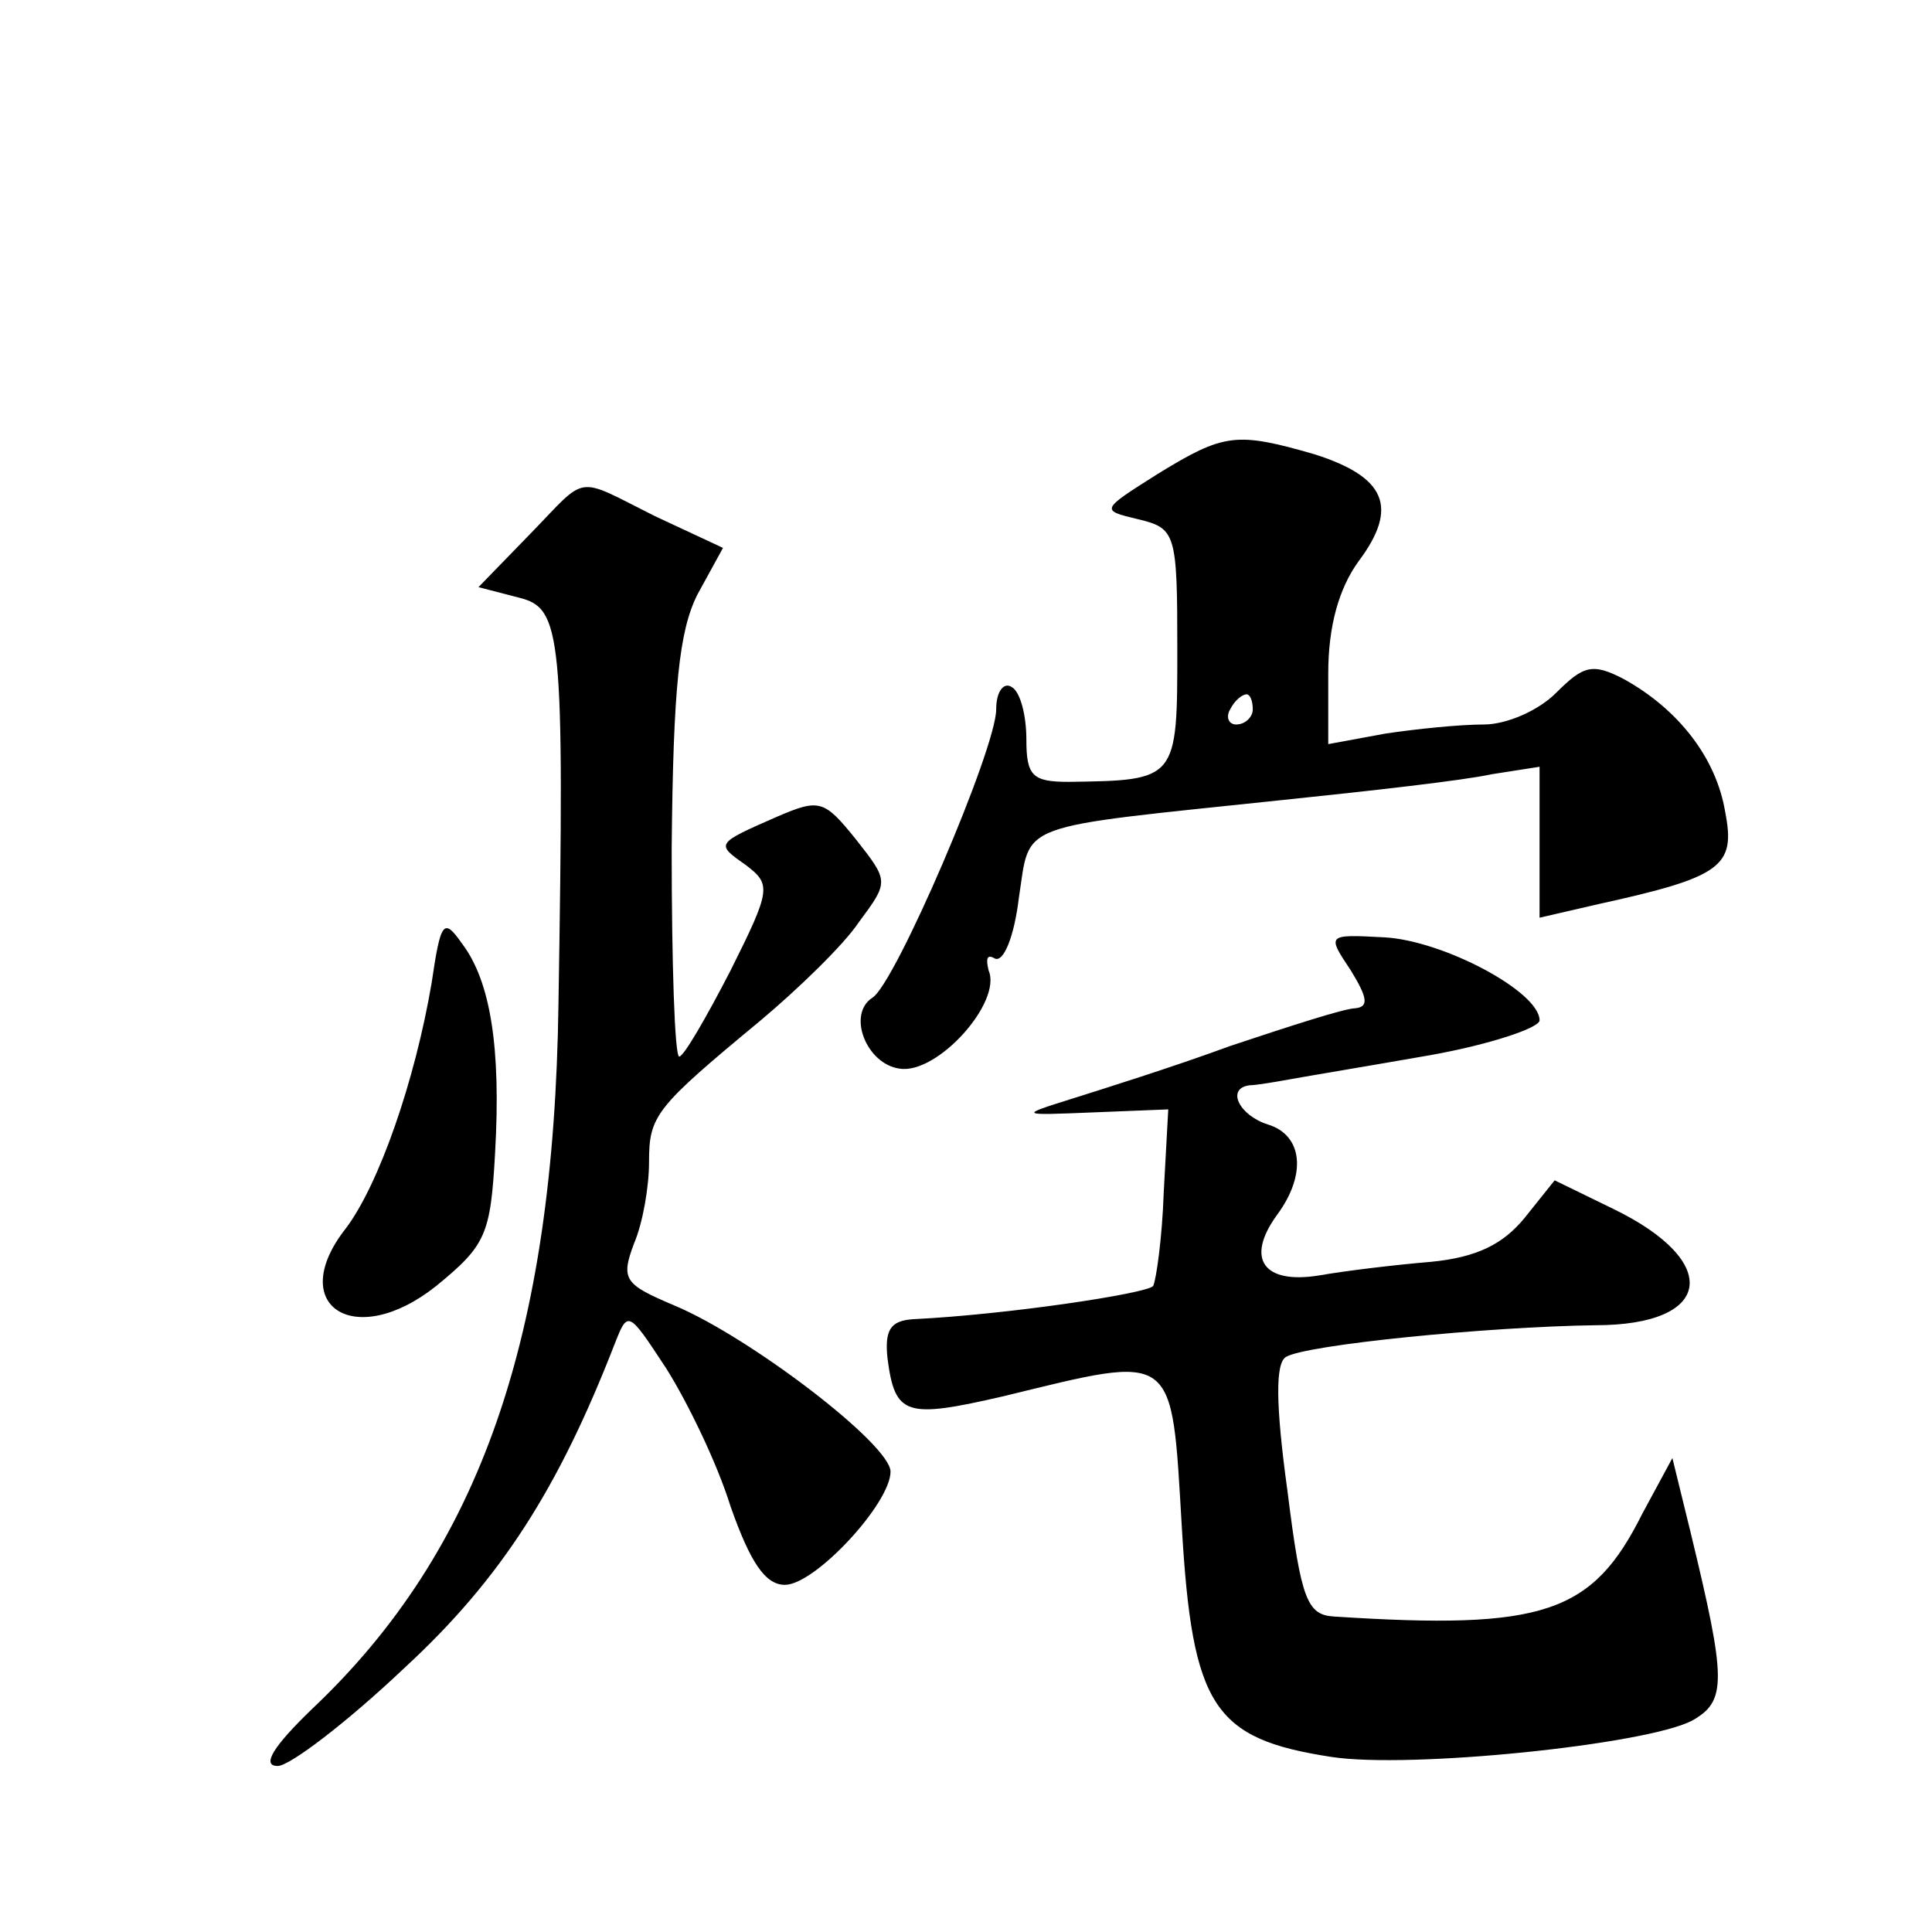
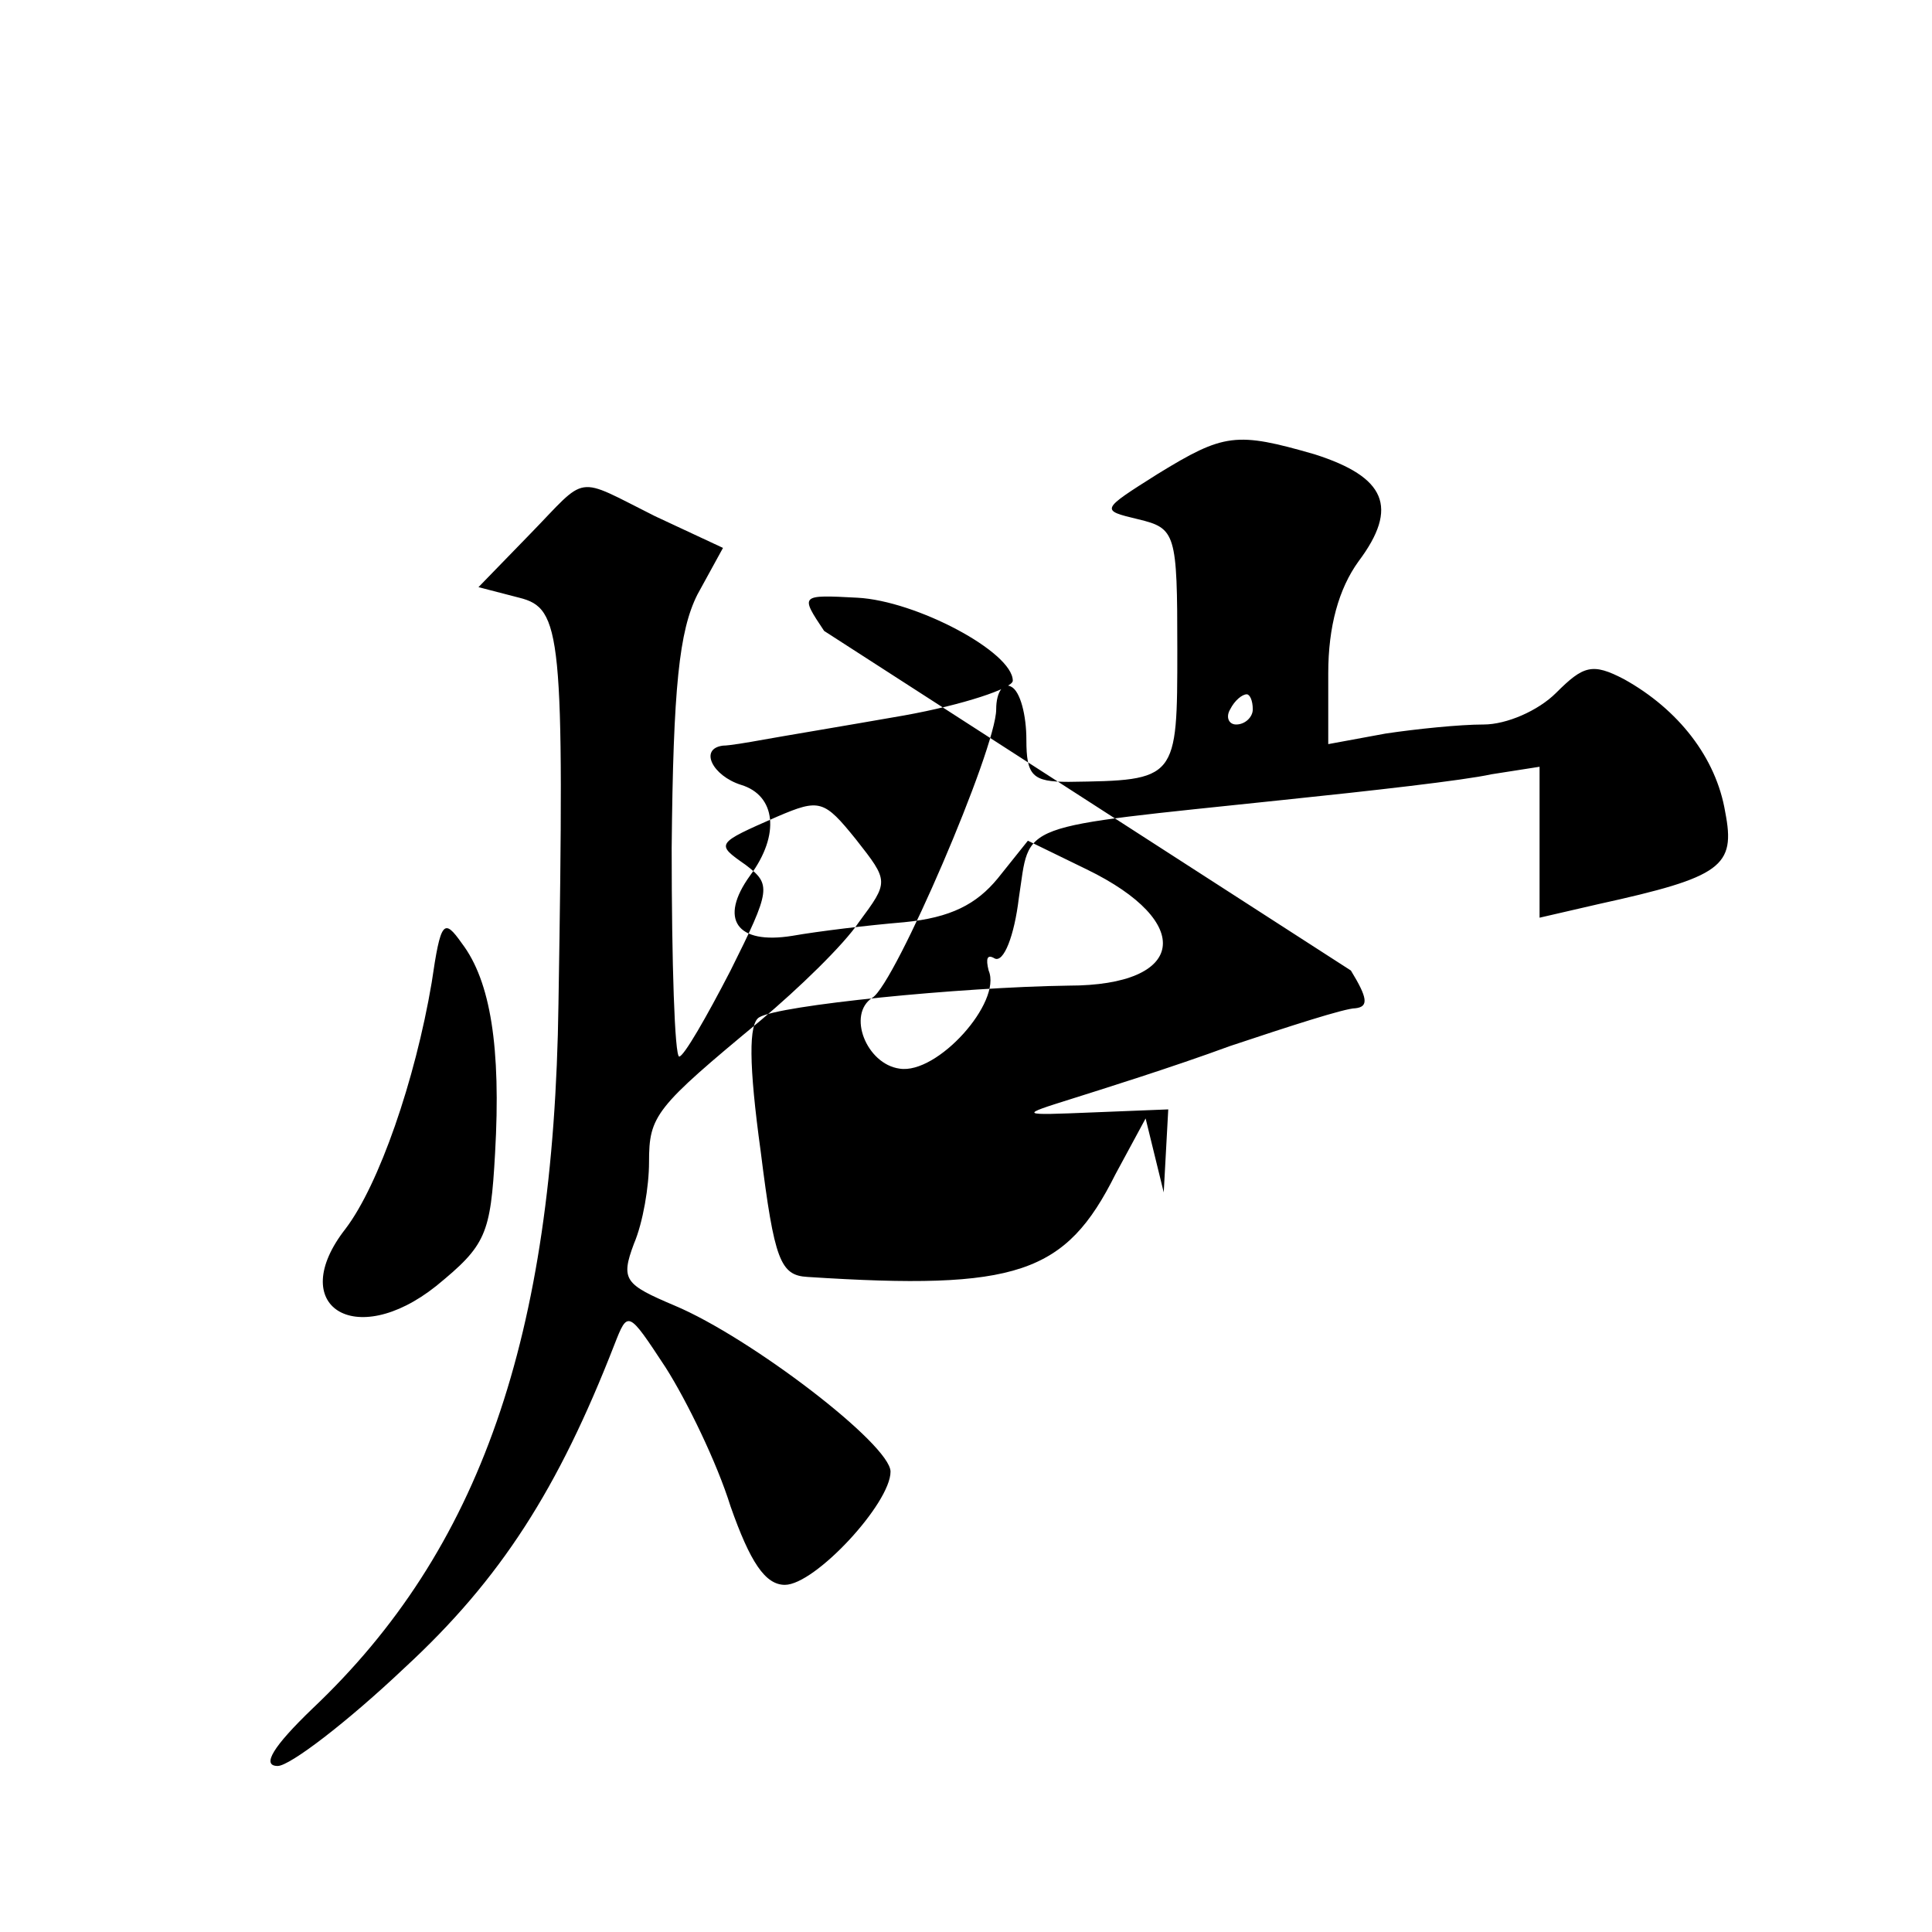
<svg xmlns="http://www.w3.org/2000/svg" version="1.0" width="128pt" height="128pt" viewBox="0 0 128 128" preserveAspectRatio="xMidYMid meet">
  <g transform="translate(0,128) scale(0.1,-0.1)" fill="#0" stroke="none">
-     <path d="M767 966 c-38 -24 -38 -24 -13 -30 25 -6 26 -9 26 -86 0 -87 0 -87 -72 -88 -24 0 -28 4 -28 28 0 16 -4 32 -10 35 -5 3 -10 -3 -10 -15 0 -26 -67 -182 -82 -191 -17 -11 -4 -44 18 -47 25 -4 68 44 59 65 -2 8 -1 11 4 8 6 -3 13 15 16 40 8 51 -5 46 175 65 58 6 120 13 138 17 l32 5 0 -50 0 -50 39 9 c82 18 91 25 84 61 -6 36 -31 68 -67 88 -21 11 -27 9 -45 -9 -12 -12 -33 -21 -48 -21 -16 0 -45 -3 -65 -6 l-38 -7 0 47 c0 31 7 56 20 74 27 36 18 56 -29 71 -52 15 -60 14 -104 -13z m63 -156 c0 -5 -5 -10 -11 -10 -5 0 -7 5 -4 10 3 6 8 10 11 10 2 0 4 -4 4 -10z M351 926 l-34 -35 27 -7 c28 -7 30 -23 26 -269 -3 -221 -52 -362 -163 -467 -26 -25 -34 -38 -23 -38 8 0 46 29 84 65 64 59 102 119 139 214 9 23 9 23 34 -15 14 -22 34 -63 43 -92 13 -37 23 -52 36 -52 20 0 70 54 70 75 0 18 -93 89 -143 110 -33 14 -36 17 -27 41 6 14 10 38 10 54 0 31 4 36 74 94 25 21 55 50 65 65 20 27 20 27 -2 55 -21 26 -24 27 -52 15 -41 -18 -41 -18 -21 -32 17 -13 17 -16 -10 -70 -16 -31 -31 -57 -34 -57 -3 0 -5 62 -5 138 1 107 5 144 17 168 l17 31 -45 21 c-54 27 -44 28 -83 -12z M286 629 c-11 -65 -35 -134 -57 -163 -40 -51 6 -81 60 -38 33 27 36 34 39 88 4 70 -3 114 -22 139 -12 17 -14 15 -20 -26z M895 637 c11 -18 12 -24 3 -25 -7 0 -44 -12 -83 -25 -38 -14 -86 -29 -105 -35 -35 -11 -35 -11 14 -9 l50 2 -3 -55 c-1 -30 -5 -58 -7 -62 -4 -5 -97 -19 -159 -22 -15 -1 -19 -7 -17 -26 5 -38 12 -40 77 -25 115 28 111 31 118 -87 7 -119 21 -140 99 -152 52 -8 208 8 239 24 23 13 23 26 -1 125 l-12 49 -20 -37 c-33 -66 -65 -77 -204 -68 -18 1 -22 11 -31 83 -8 58 -8 85 -1 89 13 8 133 20 205 21 78 0 84 42 12 77 l-39 19 -20 -25 c-14 -17 -31 -26 -62 -29 -24 -2 -57 -6 -74 -9 -37 -6 -49 11 -28 40 20 27 17 53 -6 60 -19 6 -28 24 -12 26 4 0 16 2 27 4 11 2 53 9 93 16 39 7 72 18 72 23 0 19 -64 53 -103 55 -38 2 -38 2 -22 -22z" />
+     <path d="M767 966 c-38 -24 -38 -24 -13 -30 25 -6 26 -9 26 -86 0 -87 0 -87 -72 -88 -24 0 -28 4 -28 28 0 16 -4 32 -10 35 -5 3 -10 -3 -10 -15 0 -26 -67 -182 -82 -191 -17 -11 -4 -44 18 -47 25 -4 68 44 59 65 -2 8 -1 11 4 8 6 -3 13 15 16 40 8 51 -5 46 175 65 58 6 120 13 138 17 l32 5 0 -50 0 -50 39 9 c82 18 91 25 84 61 -6 36 -31 68 -67 88 -21 11 -27 9 -45 -9 -12 -12 -33 -21 -48 -21 -16 0 -45 -3 -65 -6 l-38 -7 0 47 c0 31 7 56 20 74 27 36 18 56 -29 71 -52 15 -60 14 -104 -13z m63 -156 c0 -5 -5 -10 -11 -10 -5 0 -7 5 -4 10 3 6 8 10 11 10 2 0 4 -4 4 -10z M351 926 l-34 -35 27 -7 c28 -7 30 -23 26 -269 -3 -221 -52 -362 -163 -467 -26 -25 -34 -38 -23 -38 8 0 46 29 84 65 64 59 102 119 139 214 9 23 9 23 34 -15 14 -22 34 -63 43 -92 13 -37 23 -52 36 -52 20 0 70 54 70 75 0 18 -93 89 -143 110 -33 14 -36 17 -27 41 6 14 10 38 10 54 0 31 4 36 74 94 25 21 55 50 65 65 20 27 20 27 -2 55 -21 26 -24 27 -52 15 -41 -18 -41 -18 -21 -32 17 -13 17 -16 -10 -70 -16 -31 -31 -57 -34 -57 -3 0 -5 62 -5 138 1 107 5 144 17 168 l17 31 -45 21 c-54 27 -44 28 -83 -12z M286 629 c-11 -65 -35 -134 -57 -163 -40 -51 6 -81 60 -38 33 27 36 34 39 88 4 70 -3 114 -22 139 -12 17 -14 15 -20 -26z M895 637 c11 -18 12 -24 3 -25 -7 0 -44 -12 -83 -25 -38 -14 -86 -29 -105 -35 -35 -11 -35 -11 14 -9 l50 2 -3 -55 l-12 49 -20 -37 c-33 -66 -65 -77 -204 -68 -18 1 -22 11 -31 83 -8 58 -8 85 -1 89 13 8 133 20 205 21 78 0 84 42 12 77 l-39 19 -20 -25 c-14 -17 -31 -26 -62 -29 -24 -2 -57 -6 -74 -9 -37 -6 -49 11 -28 40 20 27 17 53 -6 60 -19 6 -28 24 -12 26 4 0 16 2 27 4 11 2 53 9 93 16 39 7 72 18 72 23 0 19 -64 53 -103 55 -38 2 -38 2 -22 -22z" />
  </g>
</svg>